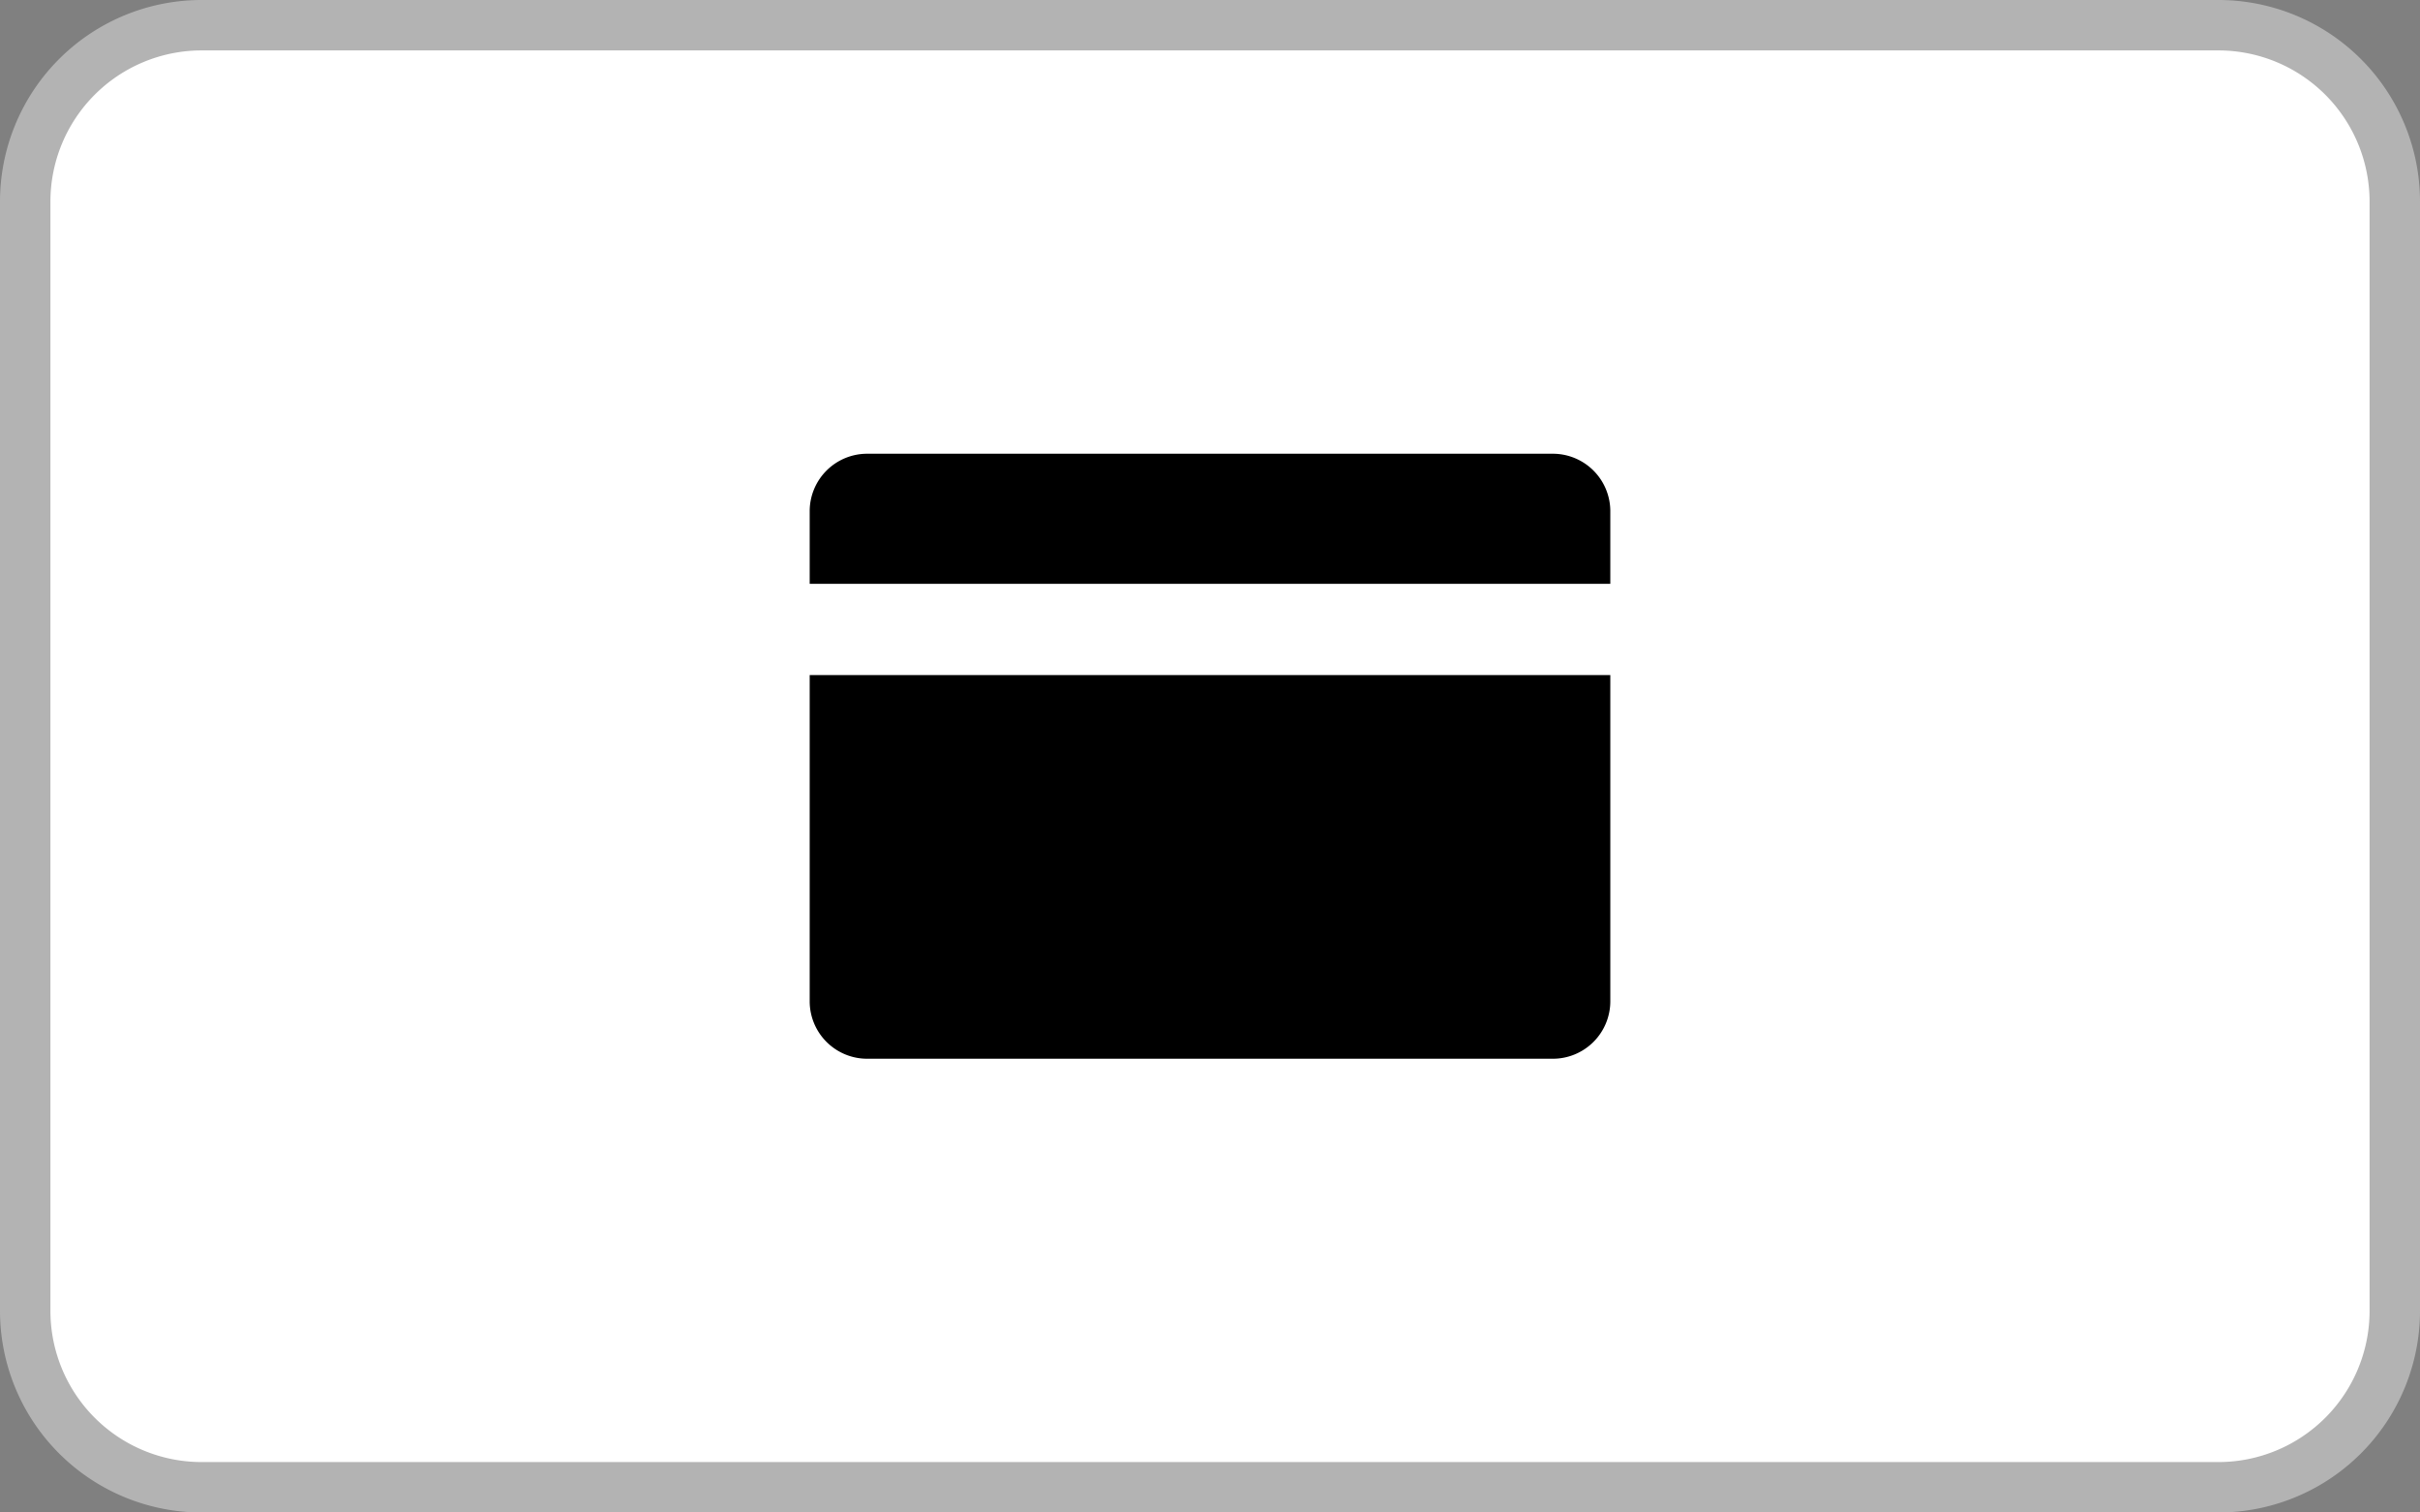
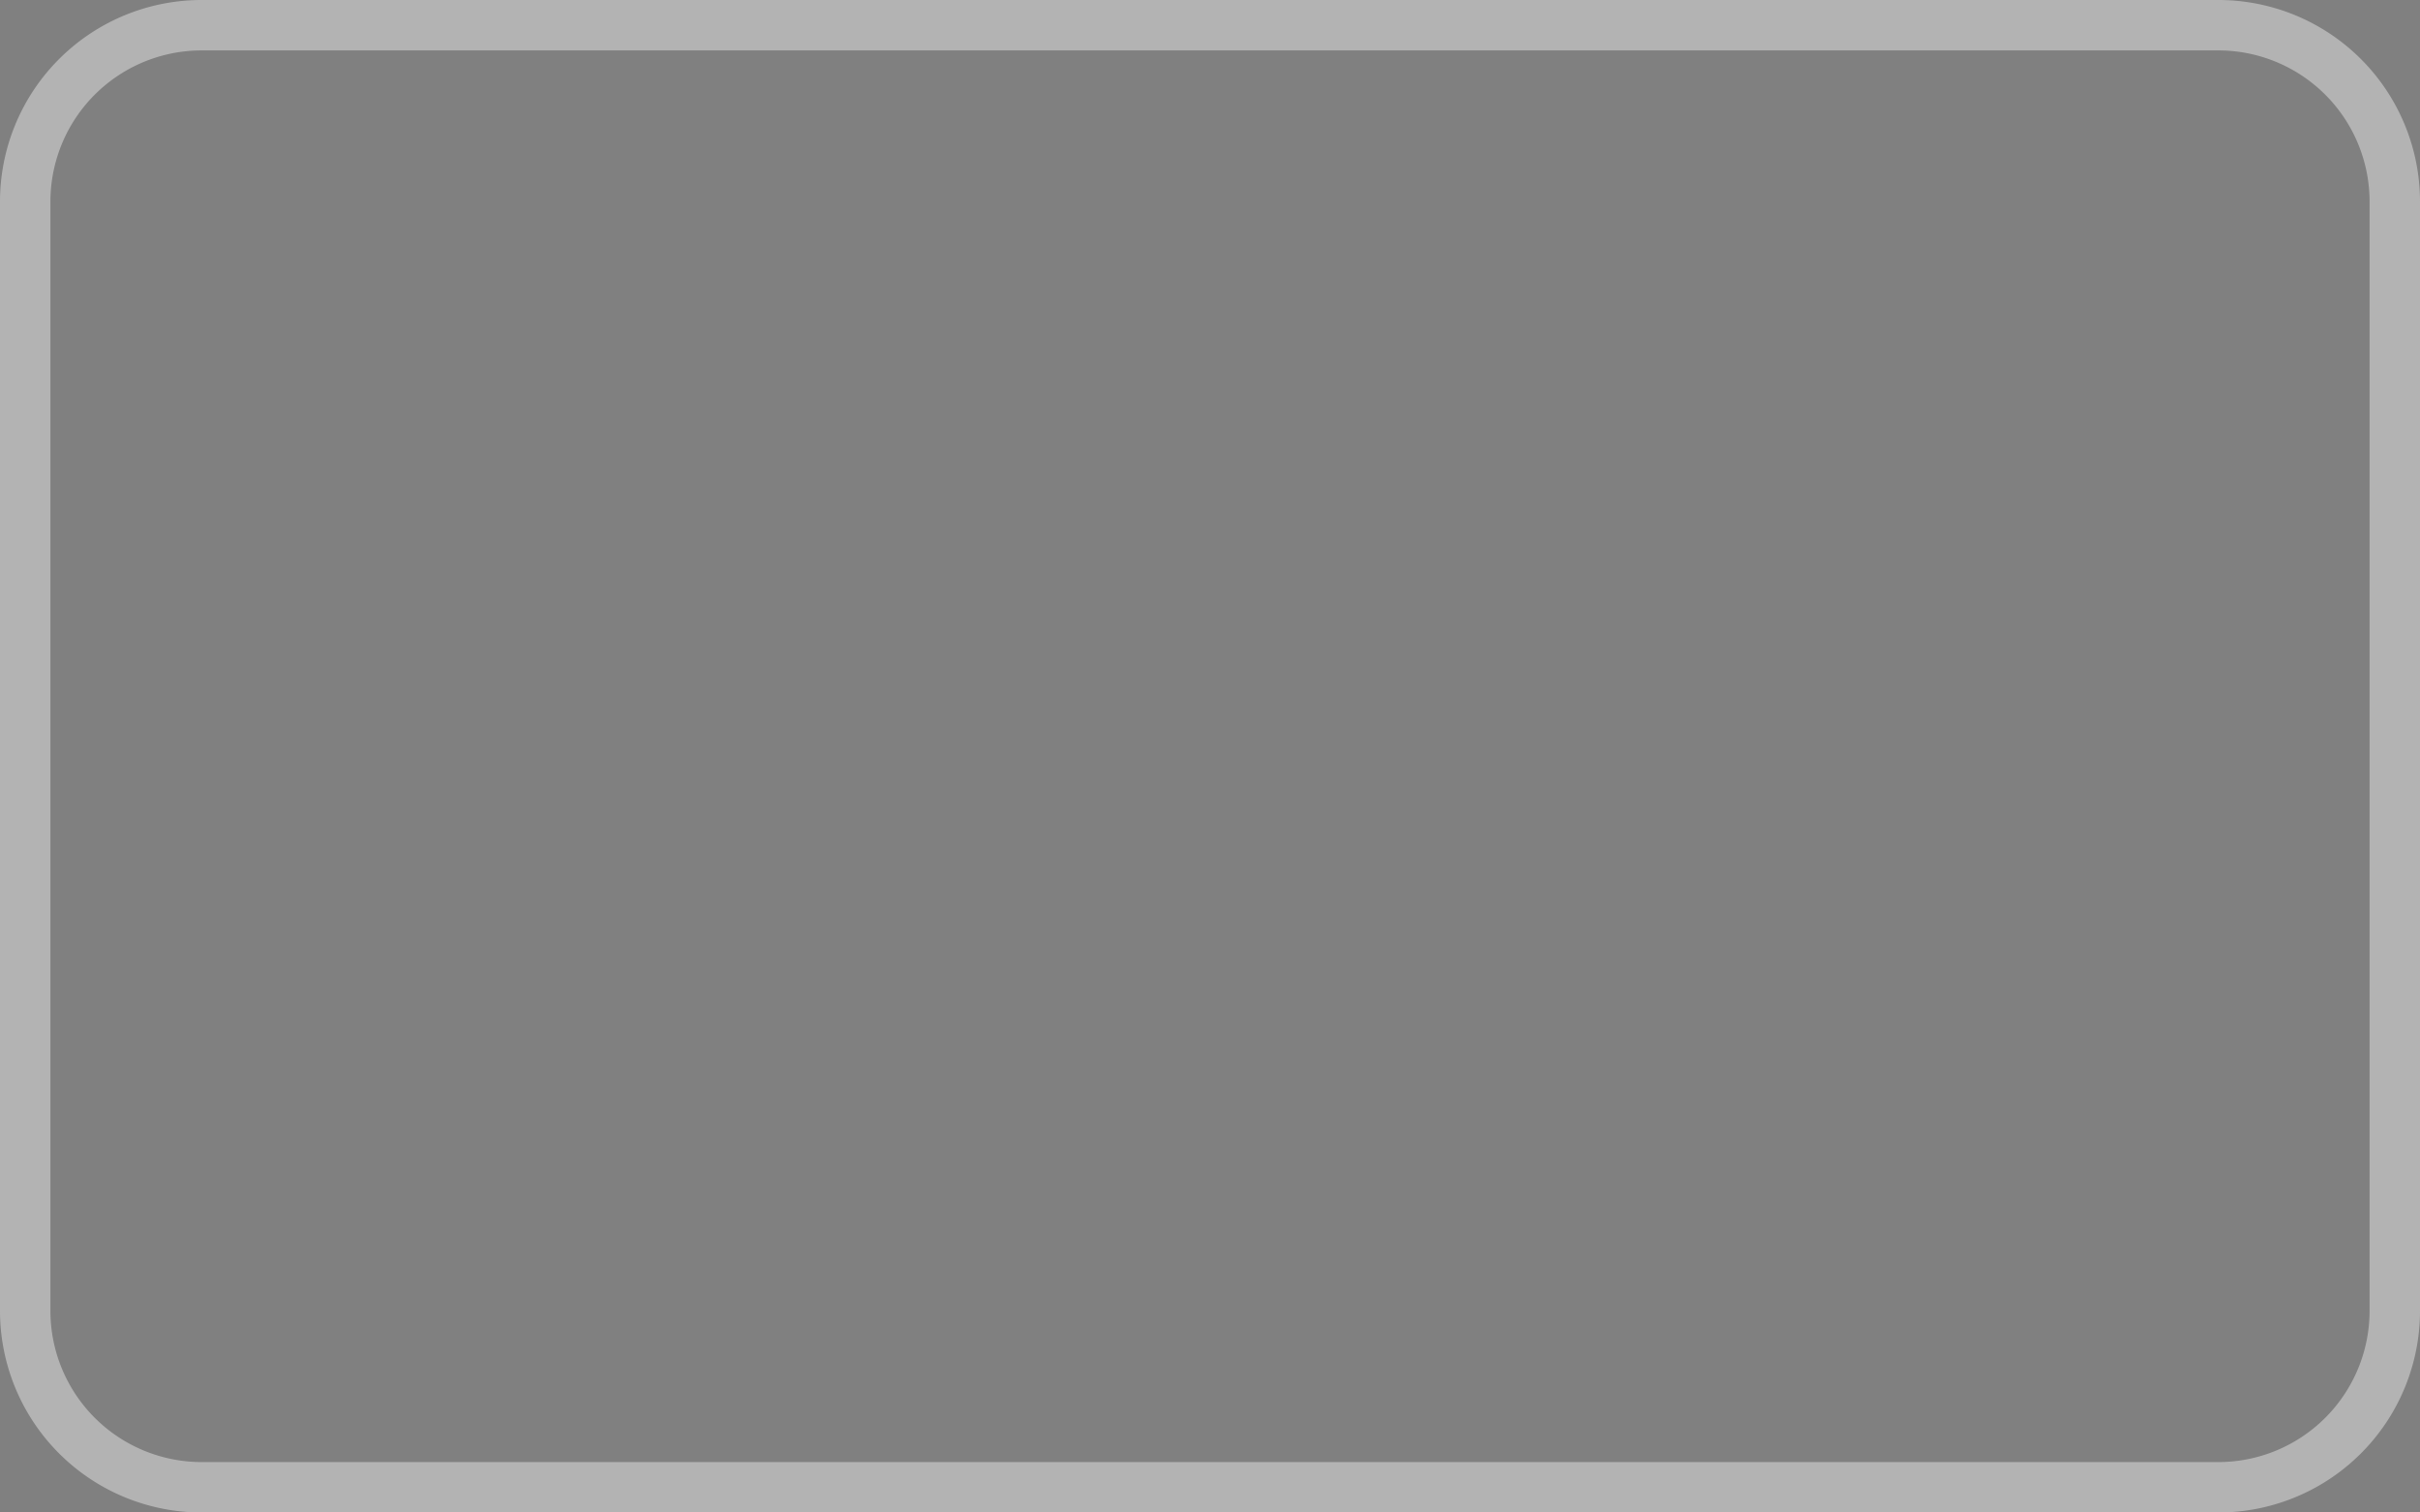
<svg xmlns="http://www.w3.org/2000/svg" viewBox="0 0 48 30">
  <rect x="0" y="0" width="48" height="30" fill="#808080" stroke="none" />
  <g data-name="Layer 2">
    <g data-name="Layer 1">
-       <rect x=".5" y=".5" width="47" height="29" rx="3.5" ry="3.5" fill="#fff" />
      <path d="M44 1a3 3 0 0 1 3 3v22a3 3 0 0 1-3 3H4a3 3 0 0 1-3-3V4a3 3 0 0 1 3-3h40m0-1H4a4 4 0 0 0-4 4v22a4 4 0 0 0 4 4h40a4 4 0 0 0 4-4V4a4 4 0 0 0-4-4z" fill="#b3b3b3" />
      <g data-name="Layer 2">
        <g data-name="Layer 1-2">
          <g data-name="Group">
-             <path data-name="Path" d="M16.06 19.87A1.14 1.14 0 0 0 17.2 21h13.6a1.14 1.14 0 0 0 1.14-1.13v-6.48H16.06z" />
-             <path data-name="Path 2" d="M31.94 10.13A1.14 1.14 0 0 0 30.8 9H17.2a1.14 1.14 0 0 0-1.14 1.13v1.45h15.88z" />
-           </g>
+             </g>
        </g>
      </g>
    </g>
  </g>
</svg>